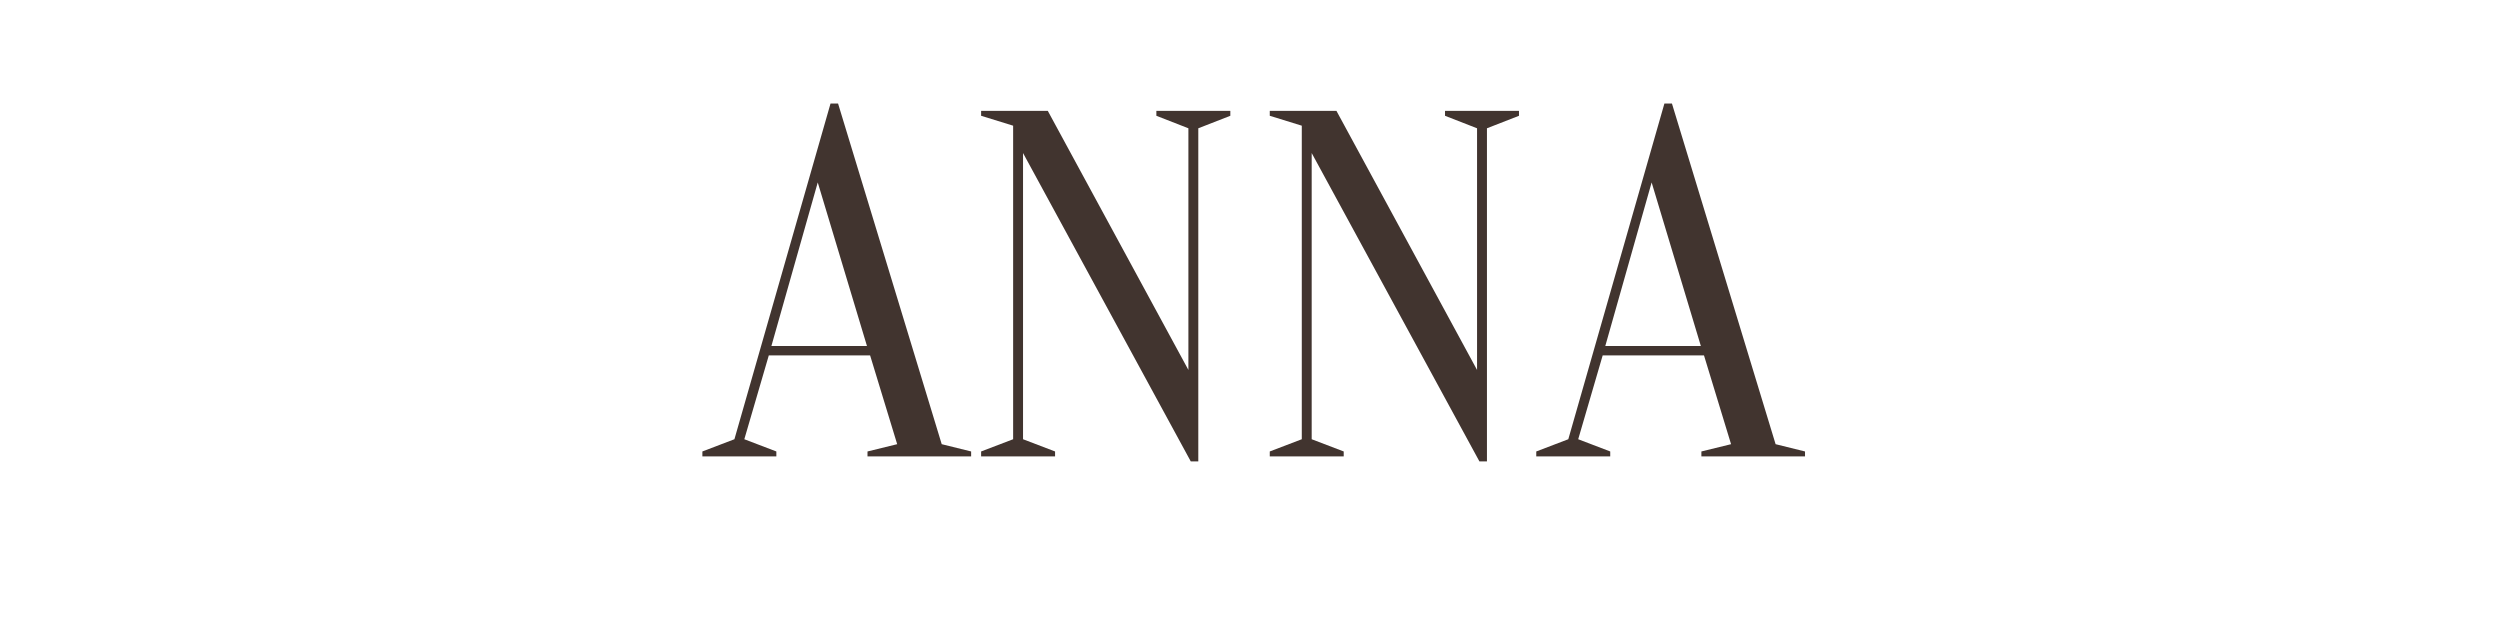
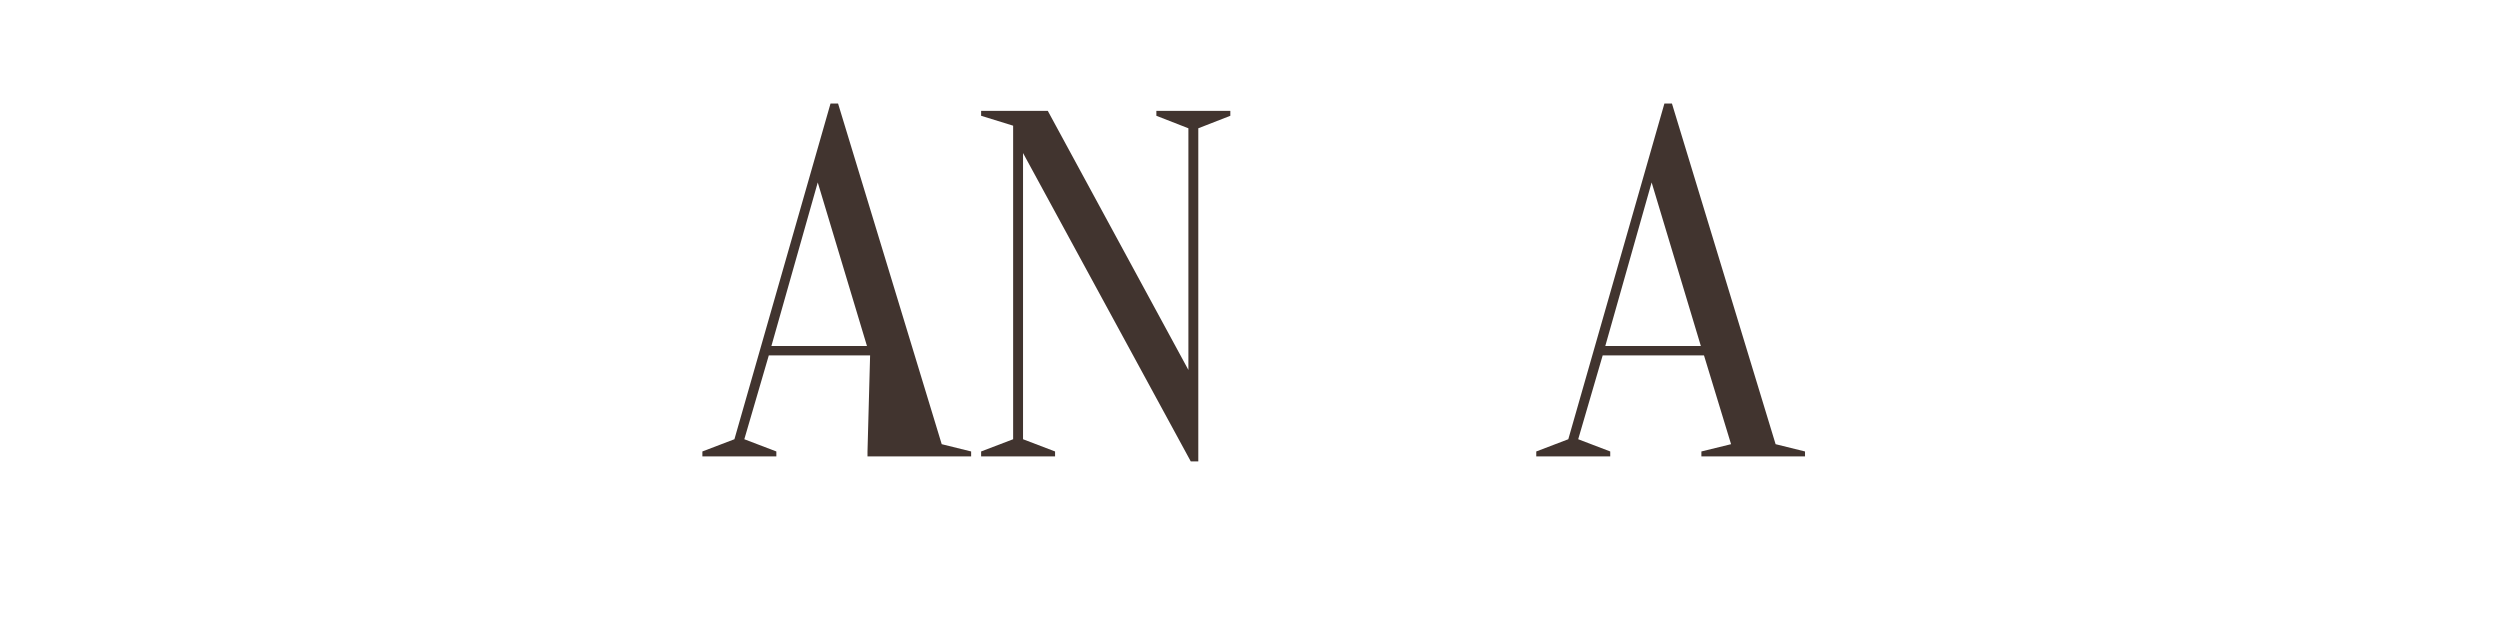
<svg xmlns="http://www.w3.org/2000/svg" width="200" zoomAndPan="magnify" viewBox="0 0 150 37.5" height="50" preserveAspectRatio="xMidYMid meet">
  <defs>
    <g />
  </defs>
  <g fill="#41342f" fill-opacity="1">
    <g transform="translate(42.284, 27.385)">
      <g>
-         <path d="M 9.922 -6.062 L 3.844 -6.062 L 2.375 -1.031 L 4.297 -0.297 L 4.297 0 L -0.141 0 L -0.141 -0.297 L 1.781 -1.031 L 7.547 -21.172 L 8 -21.172 L 14.219 -0.734 L 15.984 -0.297 L 15.984 0 L 9.766 0 L 9.766 -0.297 L 11.547 -0.734 Z M 4 -6.625 L 9.734 -6.625 L 6.781 -16.438 Z M 4 -6.625 " />
+         <path d="M 9.922 -6.062 L 3.844 -6.062 L 2.375 -1.031 L 4.297 -0.297 L 4.297 0 L -0.141 0 L -0.141 -0.297 L 1.781 -1.031 L 7.547 -21.172 L 8 -21.172 L 14.219 -0.734 L 15.984 -0.297 L 15.984 0 L 9.766 0 L 9.766 -0.297 Z M 4 -6.625 L 9.734 -6.625 L 6.781 -16.438 Z M 4 -6.625 " />
      </g>
    </g>
  </g>
  <g fill="#41342f" fill-opacity="1">
    <g transform="translate(57.679, 27.385)">
      <g>
        <path d="M 13.625 -19.688 L 11.703 -20.438 L 11.703 -20.734 L 16.141 -20.734 L 16.141 -20.438 L 14.219 -19.688 L 14.219 0.297 L 13.766 0.297 L 3.703 -18.203 L 3.703 -1.031 L 5.625 -0.297 L 5.625 0 L 1.188 0 L 1.188 -0.297 L 3.109 -1.031 L 3.109 -19.844 L 1.188 -20.438 L 1.188 -20.734 L 5.188 -20.734 L 13.625 -5.188 Z M 13.625 -19.688 " />
      </g>
    </g>
  </g>
  <g fill="#41342f" fill-opacity="1">
    <g transform="translate(74.998, 27.385)">
      <g>
-         <path d="M 13.625 -19.688 L 11.703 -20.438 L 11.703 -20.734 L 16.141 -20.734 L 16.141 -20.438 L 14.219 -19.688 L 14.219 0.297 L 13.766 0.297 L 3.703 -18.203 L 3.703 -1.031 L 5.625 -0.297 L 5.625 0 L 1.188 0 L 1.188 -0.297 L 3.109 -1.031 L 3.109 -19.844 L 1.188 -20.438 L 1.188 -20.734 L 5.188 -20.734 L 13.625 -5.188 Z M 13.625 -19.688 " />
-       </g>
+         </g>
    </g>
  </g>
  <g fill="#41342f" fill-opacity="1">
    <g transform="translate(92.317, 27.385)">
      <g>
        <path d="M 9.922 -6.062 L 3.844 -6.062 L 2.375 -1.031 L 4.297 -0.297 L 4.297 0 L -0.141 0 L -0.141 -0.297 L 1.781 -1.031 L 7.547 -21.172 L 8 -21.172 L 14.219 -0.734 L 15.984 -0.297 L 15.984 0 L 9.766 0 L 9.766 -0.297 L 11.547 -0.734 Z M 4 -6.625 L 9.734 -6.625 L 6.781 -16.438 Z M 4 -6.625 " />
      </g>
    </g>
  </g>
</svg>